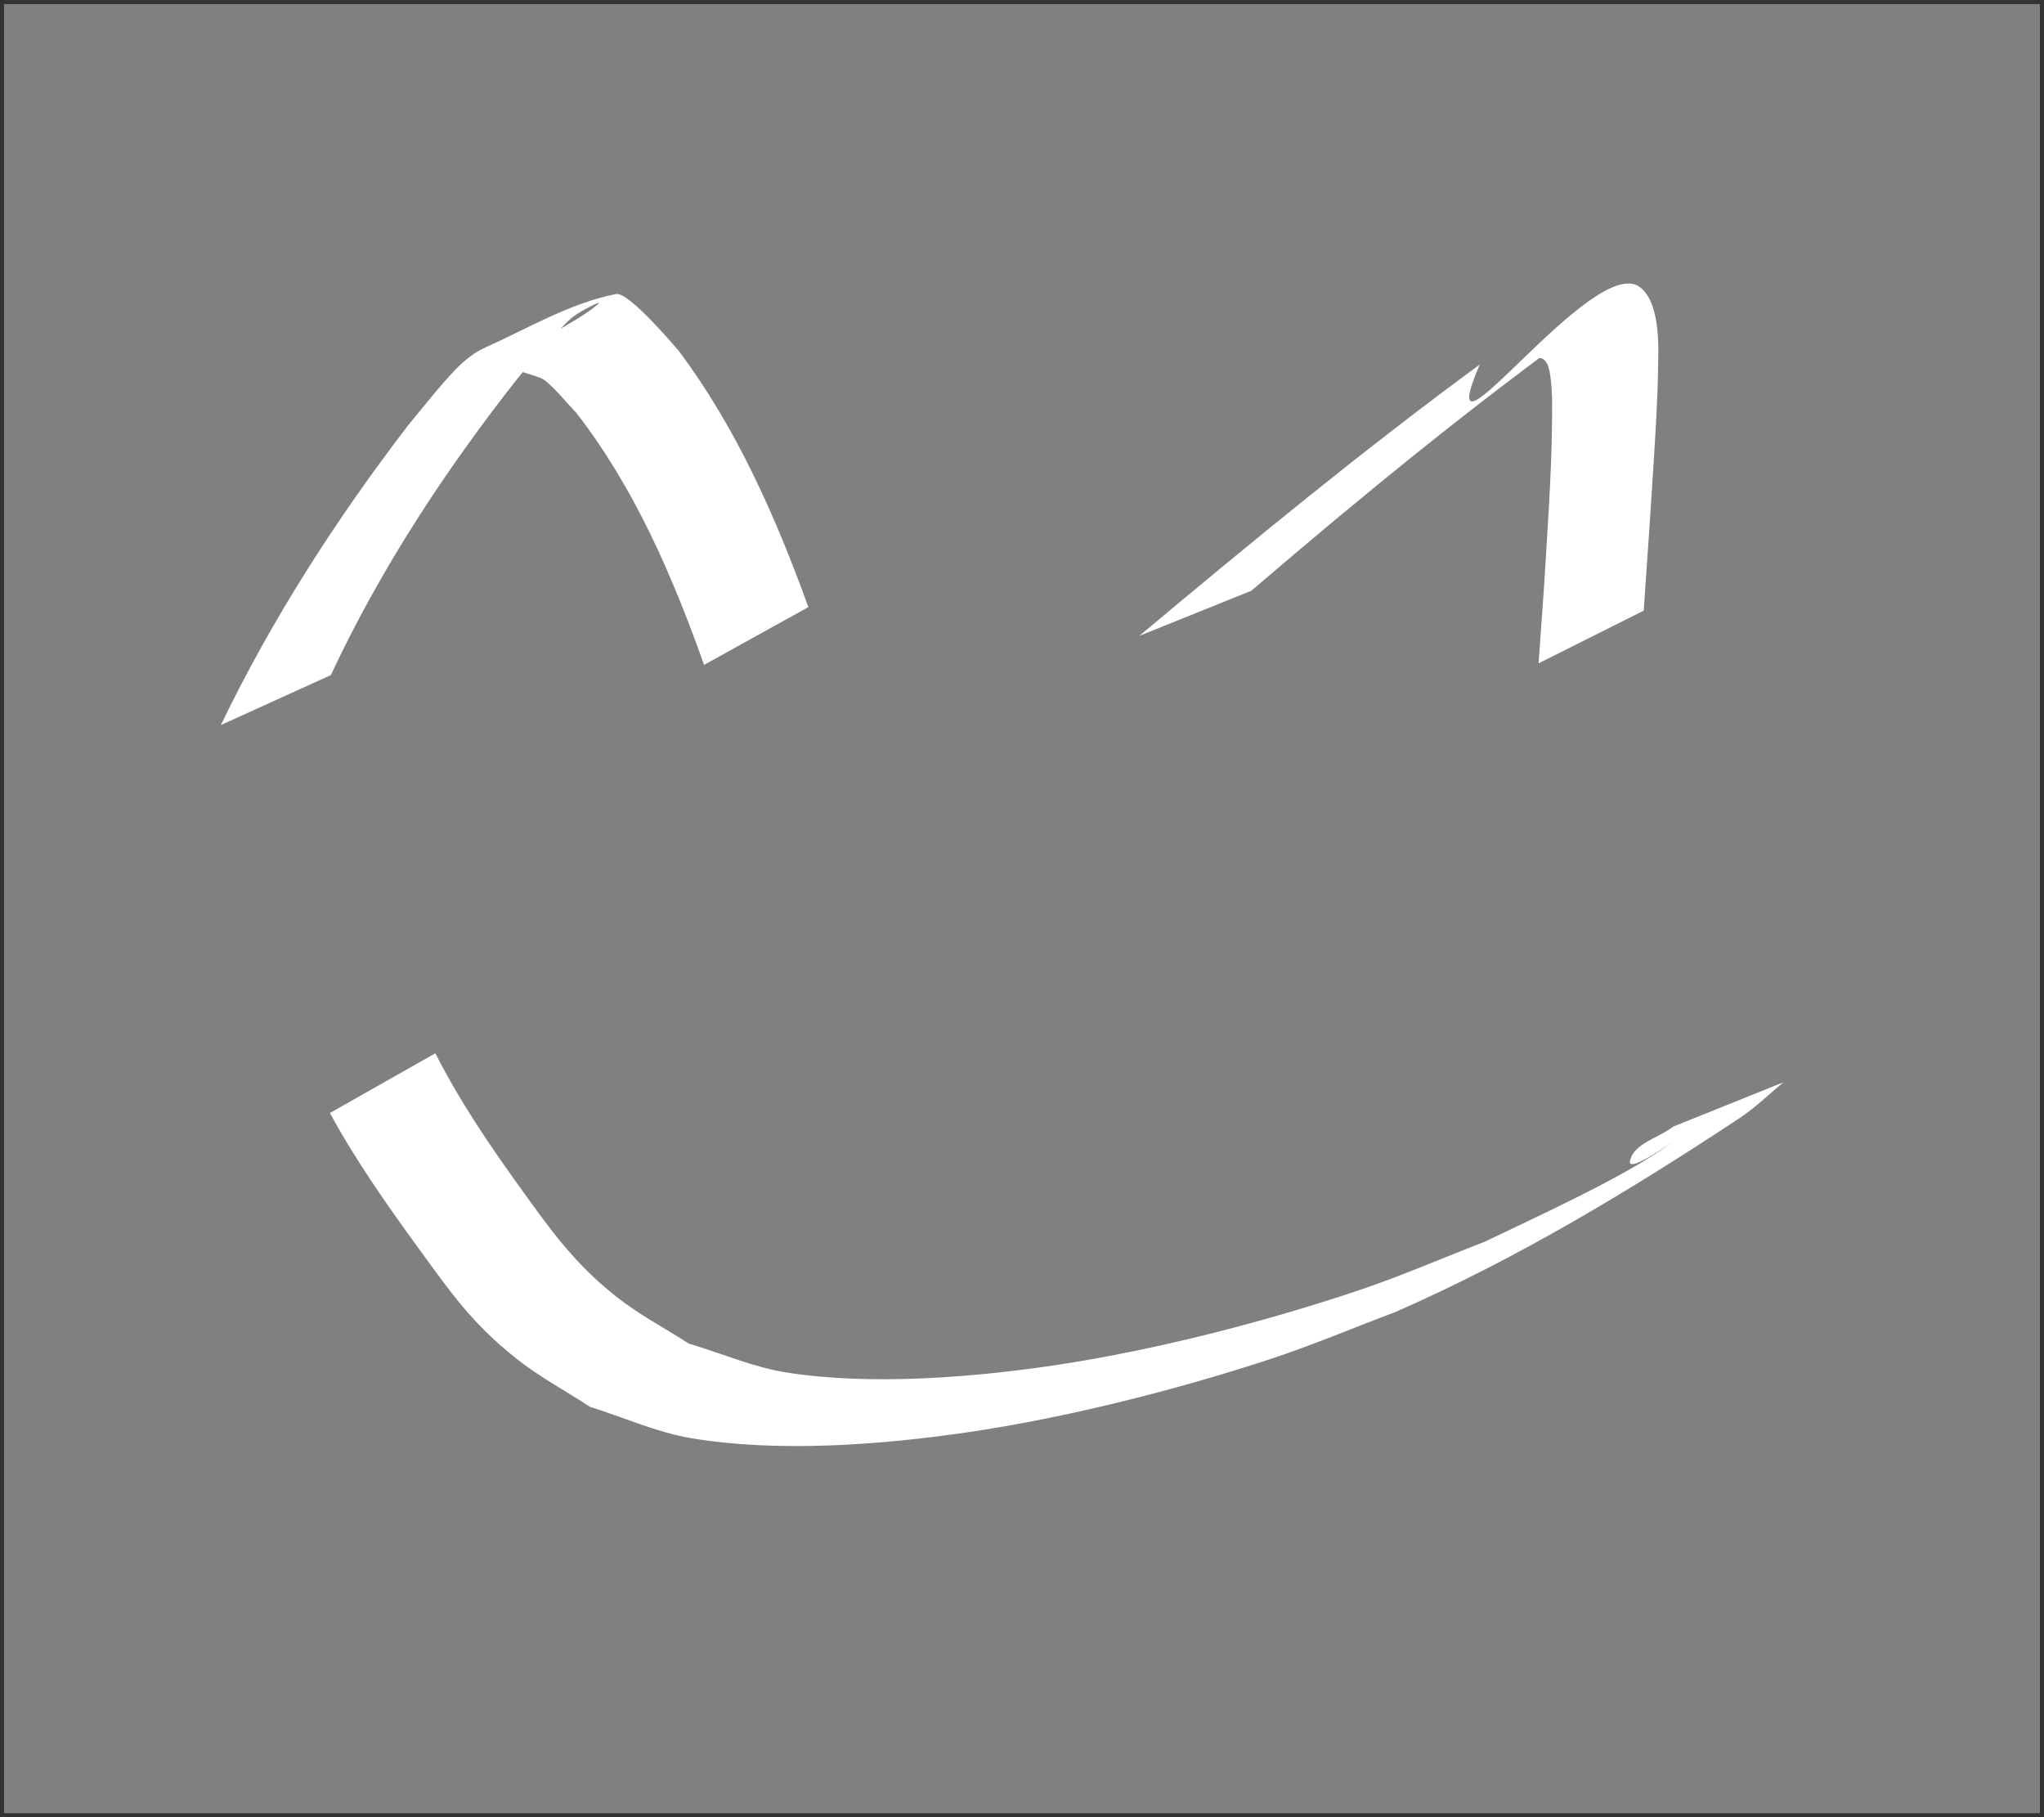
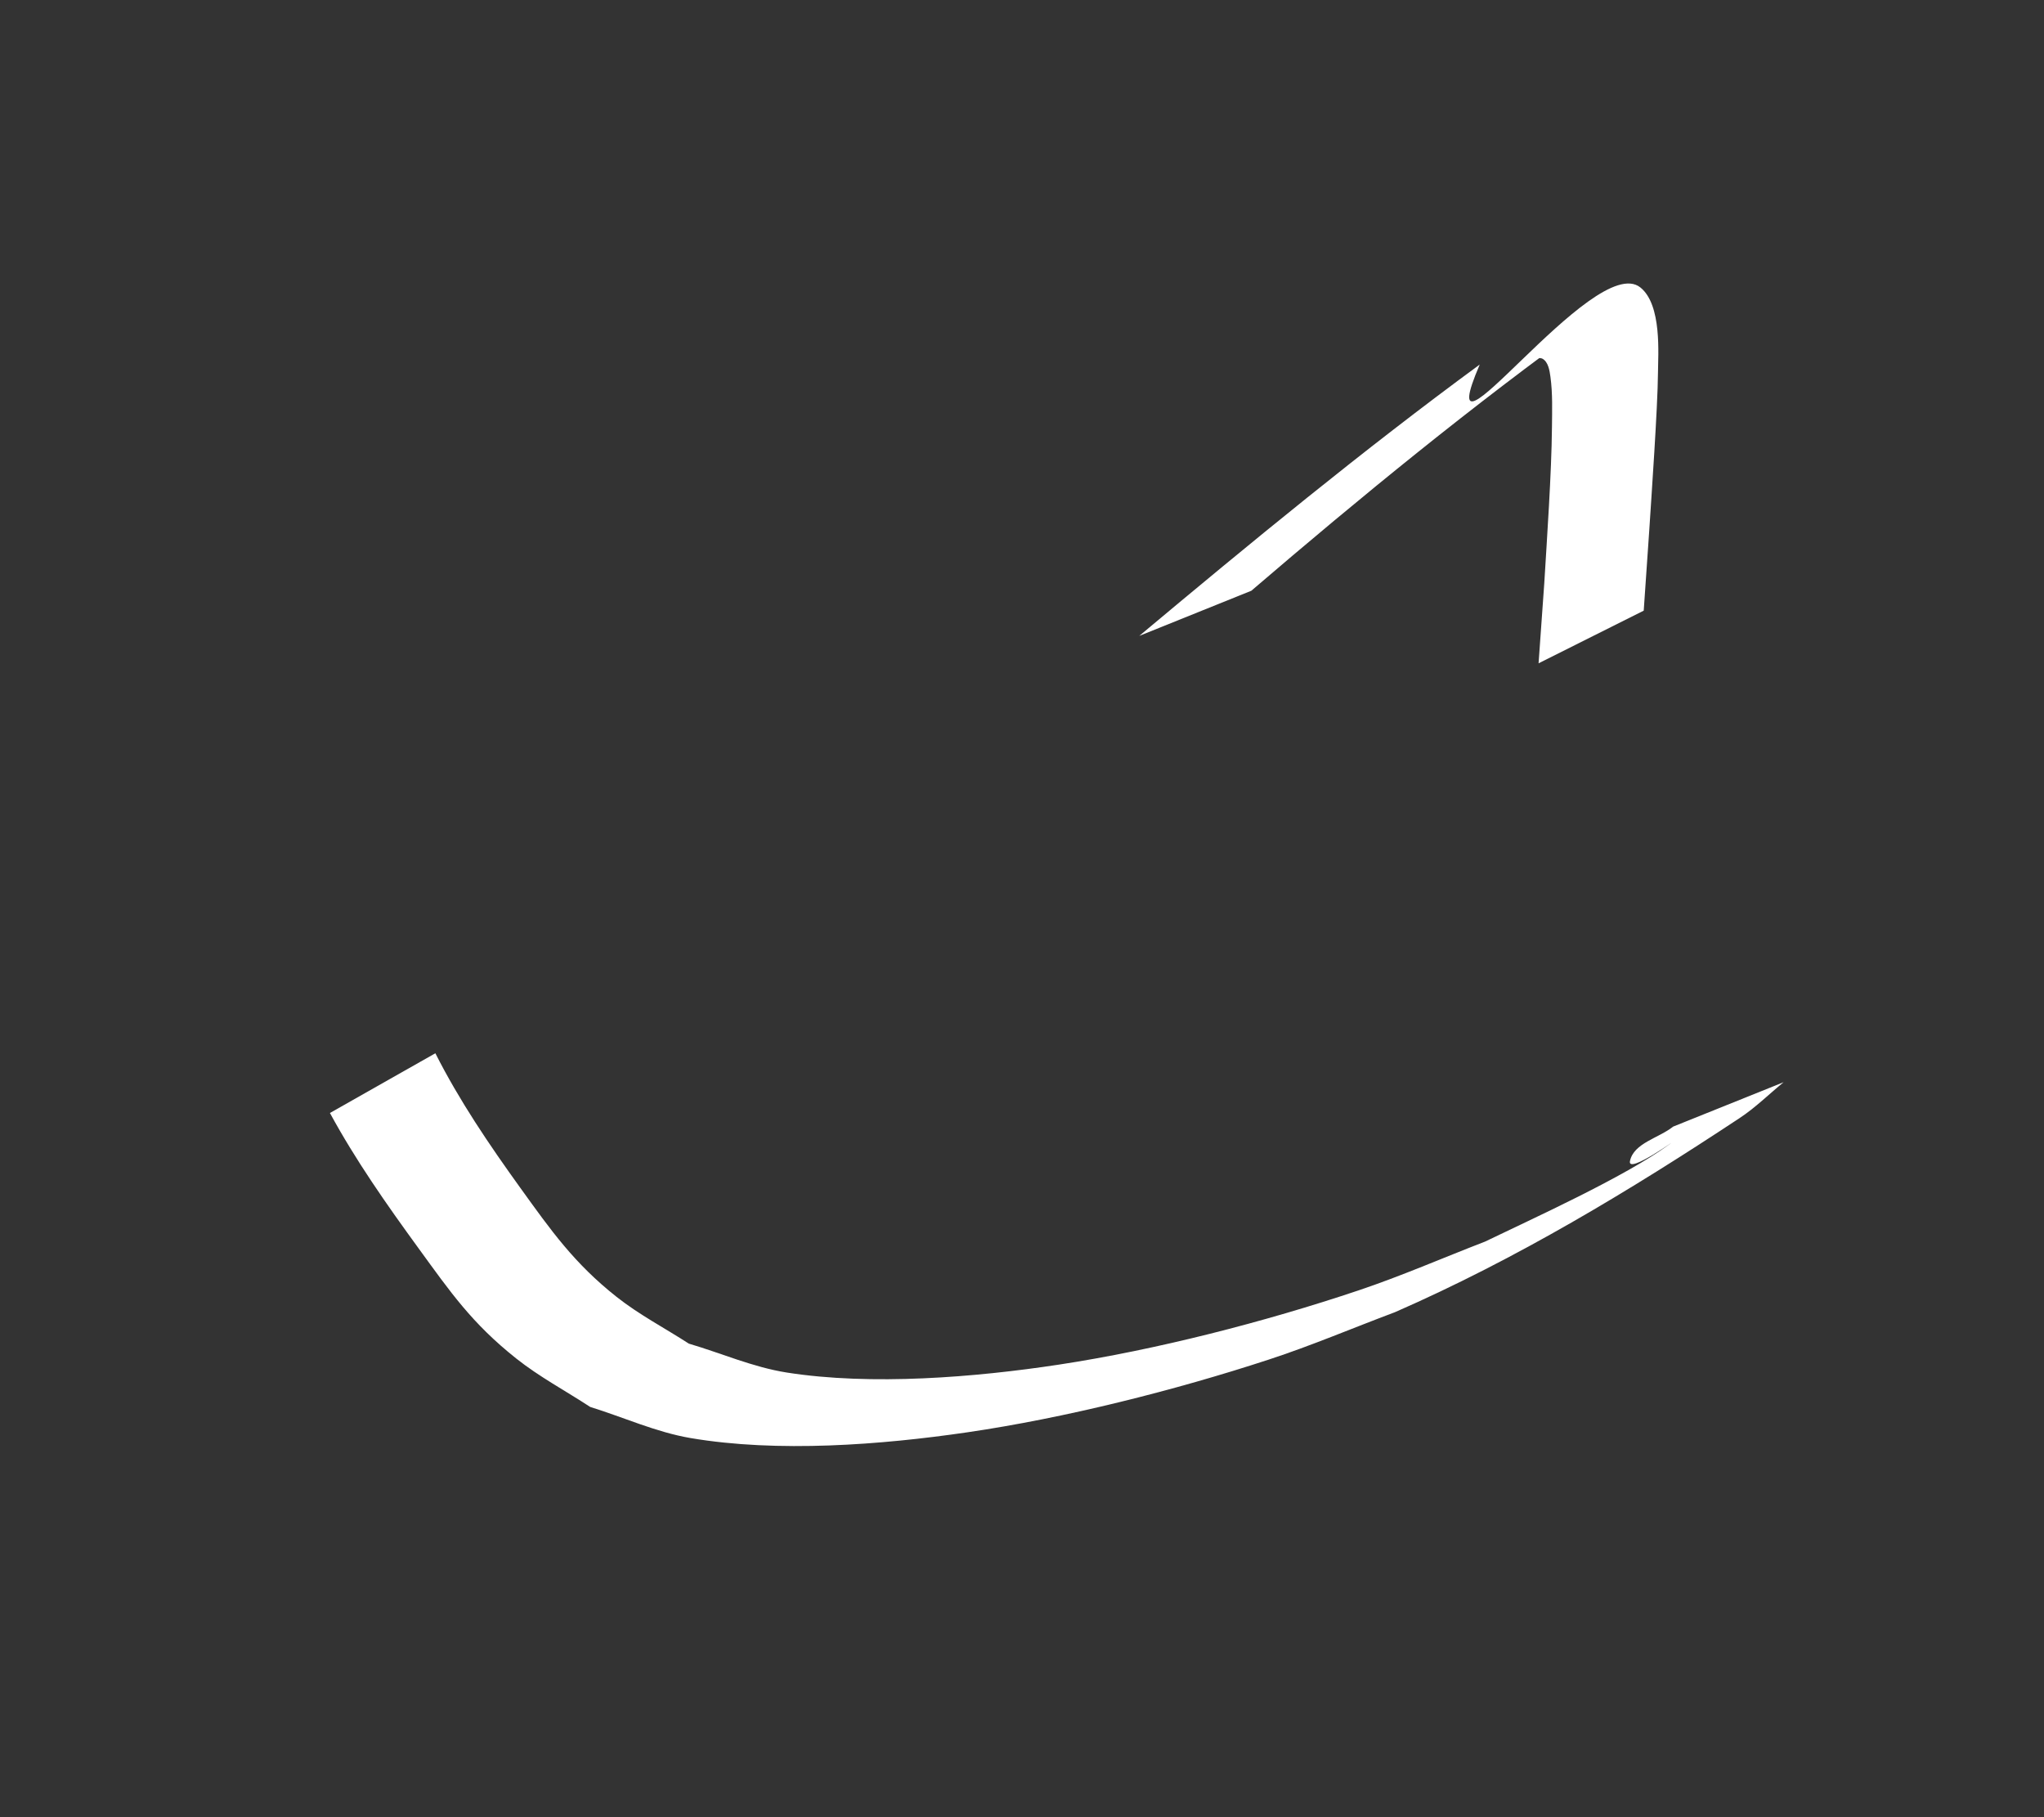
<svg xmlns="http://www.w3.org/2000/svg" width="66.307mm" height="58.942mm" version="1.1" viewBox="0 0 66.307 58.942">
  <rect x="0" y="0" width="66.307" height="58.942" fill="#333333" stroke="none" />
  <g transform="translate(-58.164 -82.772)" stroke-opacity="0">
-     <rect x="58.296" y="82.904" width="66.042" height="58.677" fill="#808080" />
    <g fill="#fff">
-       <path d="m68.895 104.67c1.611-3.444 3.702-6.627 6.047-9.609 0.316-0.374 1.359-1.666 1.825-2.024 0.232-0.179 1.011-0.581 0.787-0.392-0.825 0.699-1.995 1.04-2.605 1.932-0.2 0.292 0.638 0.321 0.91 0.547 0.371 0.308 0.669 0.694 1.003 1.041 1.891 2.44 3.115 5.285 4.142 8.172l3.384-1.874c-1.064-2.929-2.328-5.808-4.21-8.316-0.064-0.069-1.612-1.92-2.03-1.838-1.502 0.295-2.853 1.114-4.25 1.739-0.267 0.119-0.51 0.294-0.729 0.488-0.484 0.428-1.415 1.606-1.777 2.046-2.327 3.035-4.4 6.259-6.065 9.708l3.568-1.621z" />
      <path d="m98.76 101.93c3.557-3.049 7.186-6.019 10.991-8.755-0.728 0.436-1.519 0.781-2.183 1.31-0.167 0.133 0.451-0.183 0.636-0.077 0.185 0.106 0.227 0.375 0.256 0.587 0.074 0.543 0.054 1.096 0.049 1.645-0.014 1.475-0.162 3.605-0.249 5.047-0.062 0.866-0.124 1.733-0.185 2.599l3.411-1.708c0.06-0.866 0.119-1.733 0.179-2.599 0.066-1.027 0.275-4.001 0.283-5.107 4e-3 -0.602 0.134-2.21-0.57-2.776-1.502-1.207-6.963 6.584-5.212 2.5-3.797 2.786-7.433 5.78-11.045 8.801l3.639-1.466z" />
      <path d="m68.866 118.87c0.833 1.533 1.841 2.969 2.867 4.378 1.051 1.444 1.738 2.441 3.173 3.583 0.749 0.596 1.602 1.049 2.403 1.574 1.086 0.337 2.137 0.819 3.258 1.01 2.825 0.48 6.188 0.221 8.972-0.186 3.176-0.464 6.732-1.36 9.785-2.36 1.385-0.453 2.728-1.025 4.093-1.537 3.928-1.717 7.615-3.938 11.186-6.3 0.51-0.337 0.948-0.773 1.421-1.159l-3.583 1.44c-0.467 0.373-1.281 0.533-1.401 1.118-0.094 0.456 1.659-0.822 1.284-0.547-1.461 1.07-4.468 2.423-5.986 3.159-1.367 0.527-2.711 1.115-4.1 1.581-3.042 1.022-6.565 1.929-9.737 2.411-2.695 0.409-6.069 0.687-8.818 0.254-1.089-0.172-2.115-0.625-3.173-0.937-0.782-0.506-1.617-0.94-2.347-1.519-1.371-1.085-2.119-2.143-3.119-3.532-1.005-1.395-1.98-2.829-2.757-4.367l-3.419 1.937z" />
    </g>
  </g>
</svg>